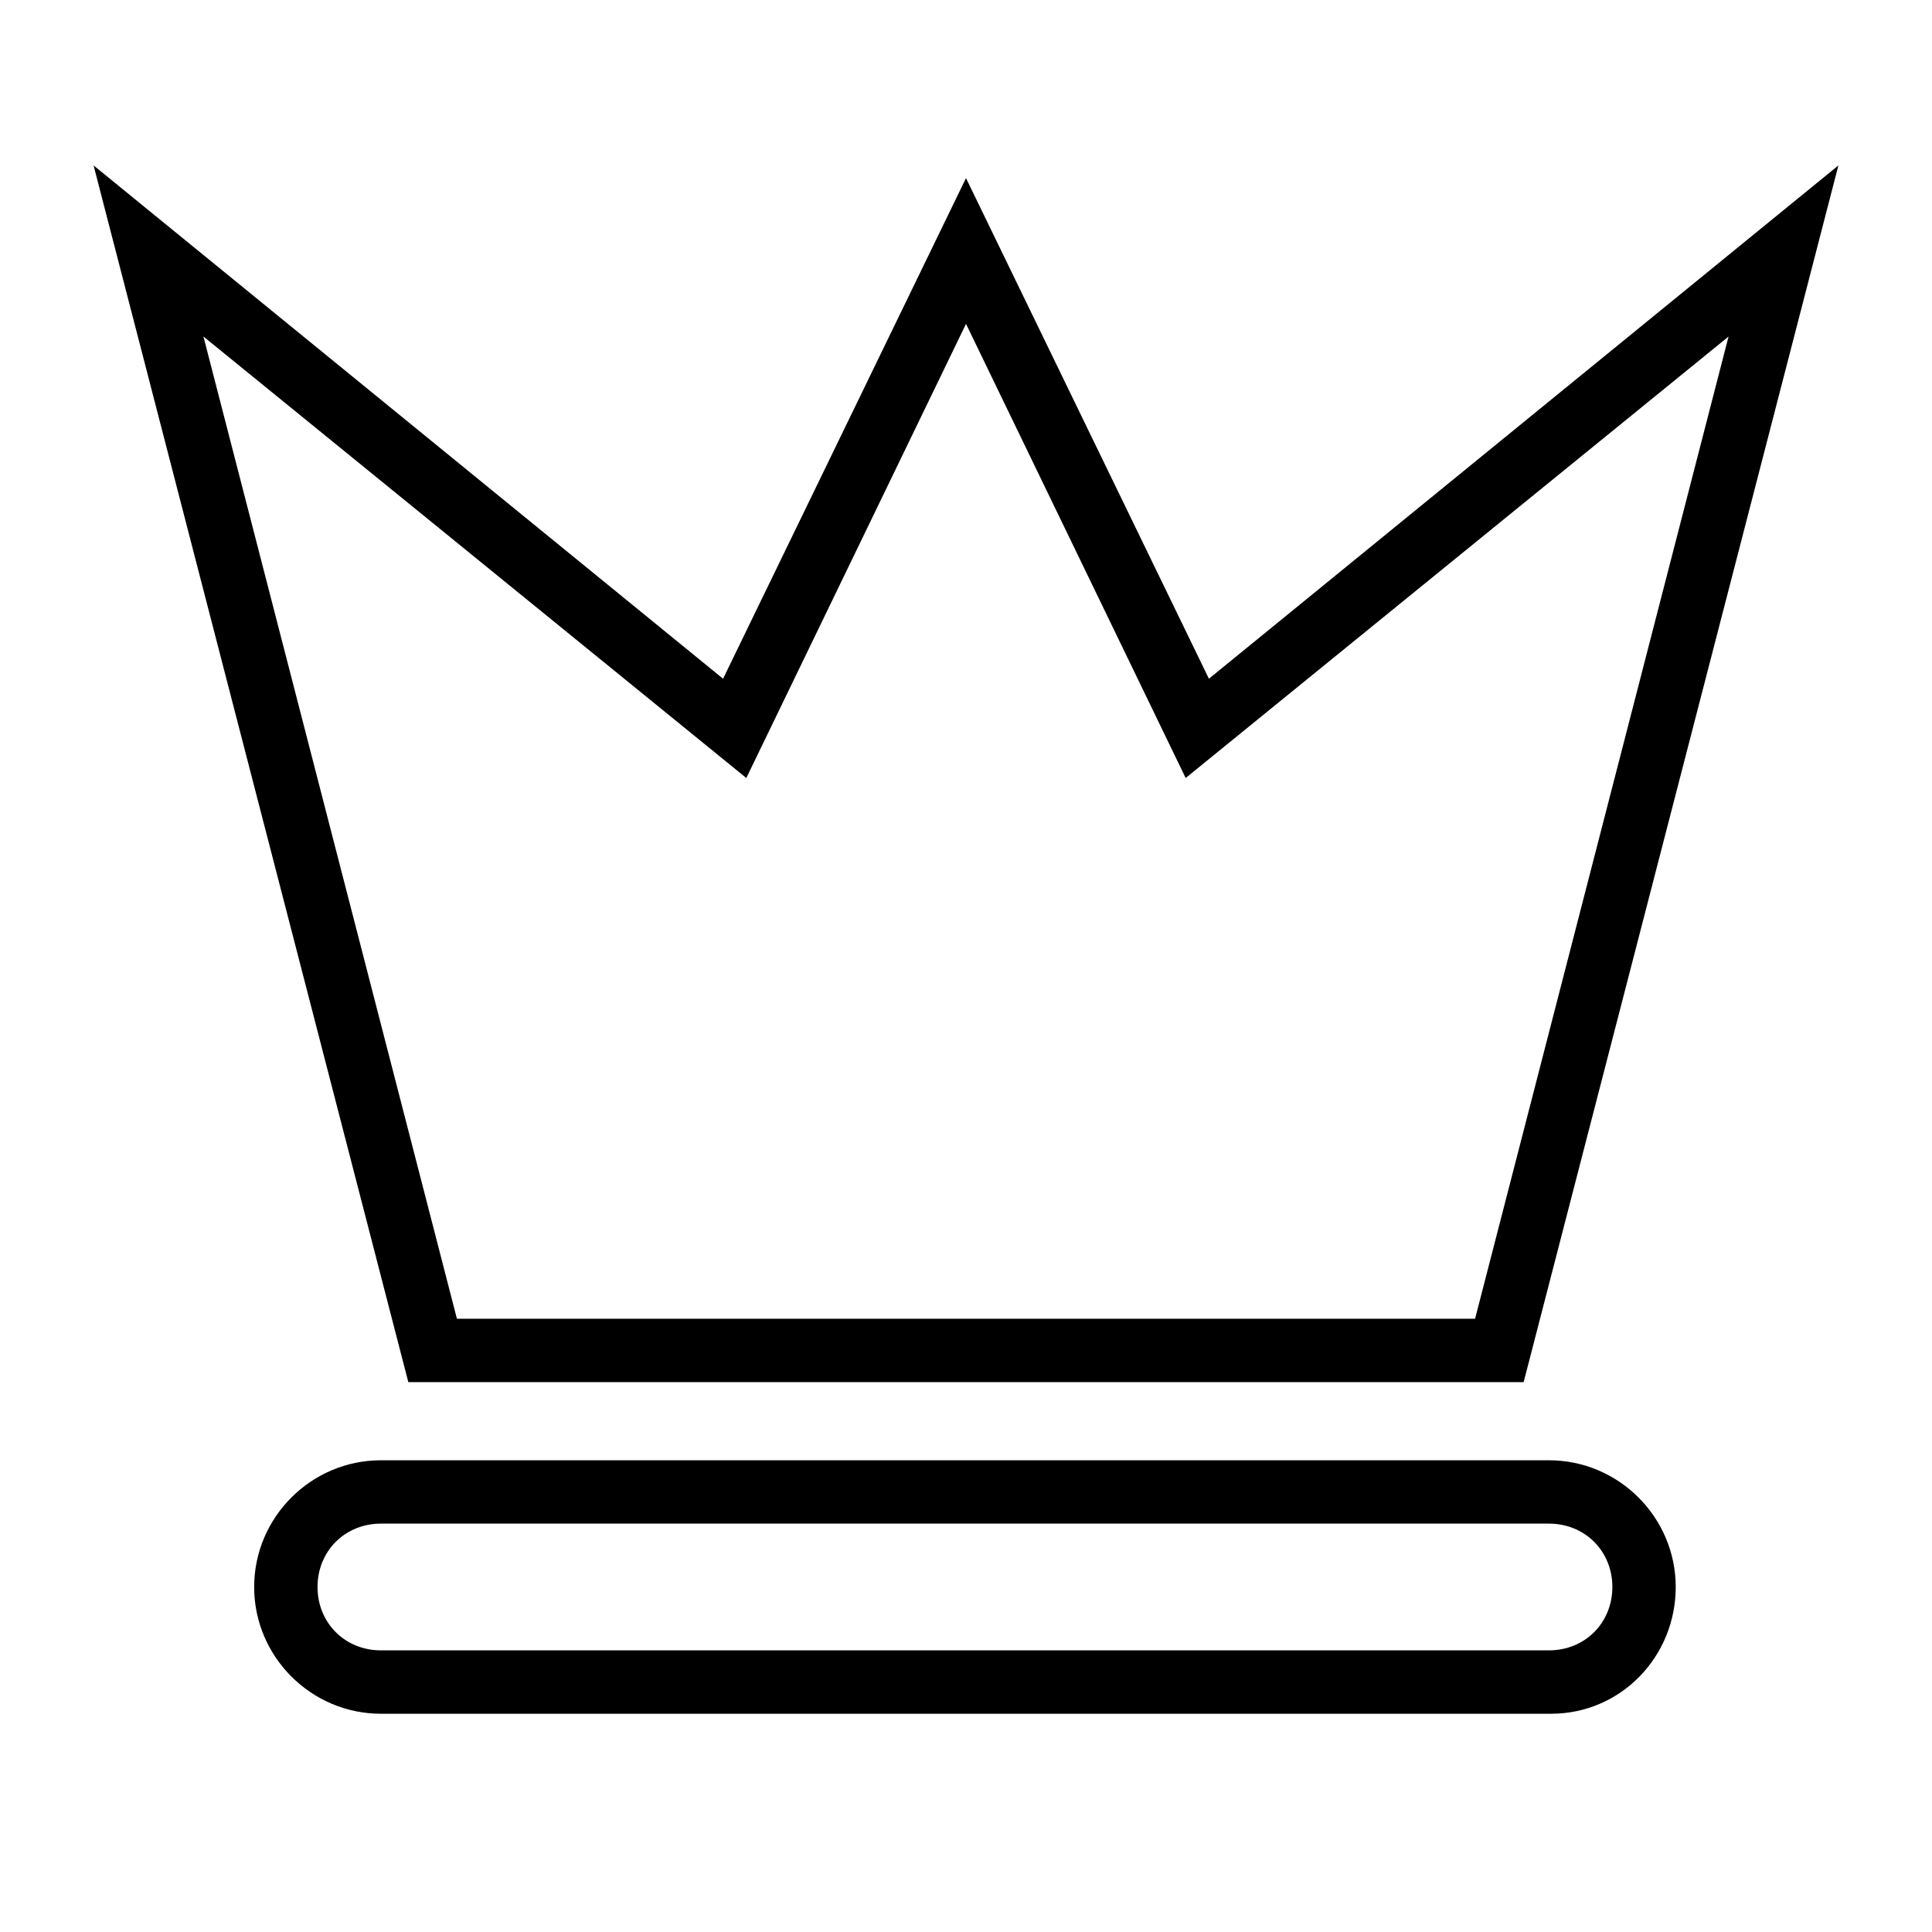
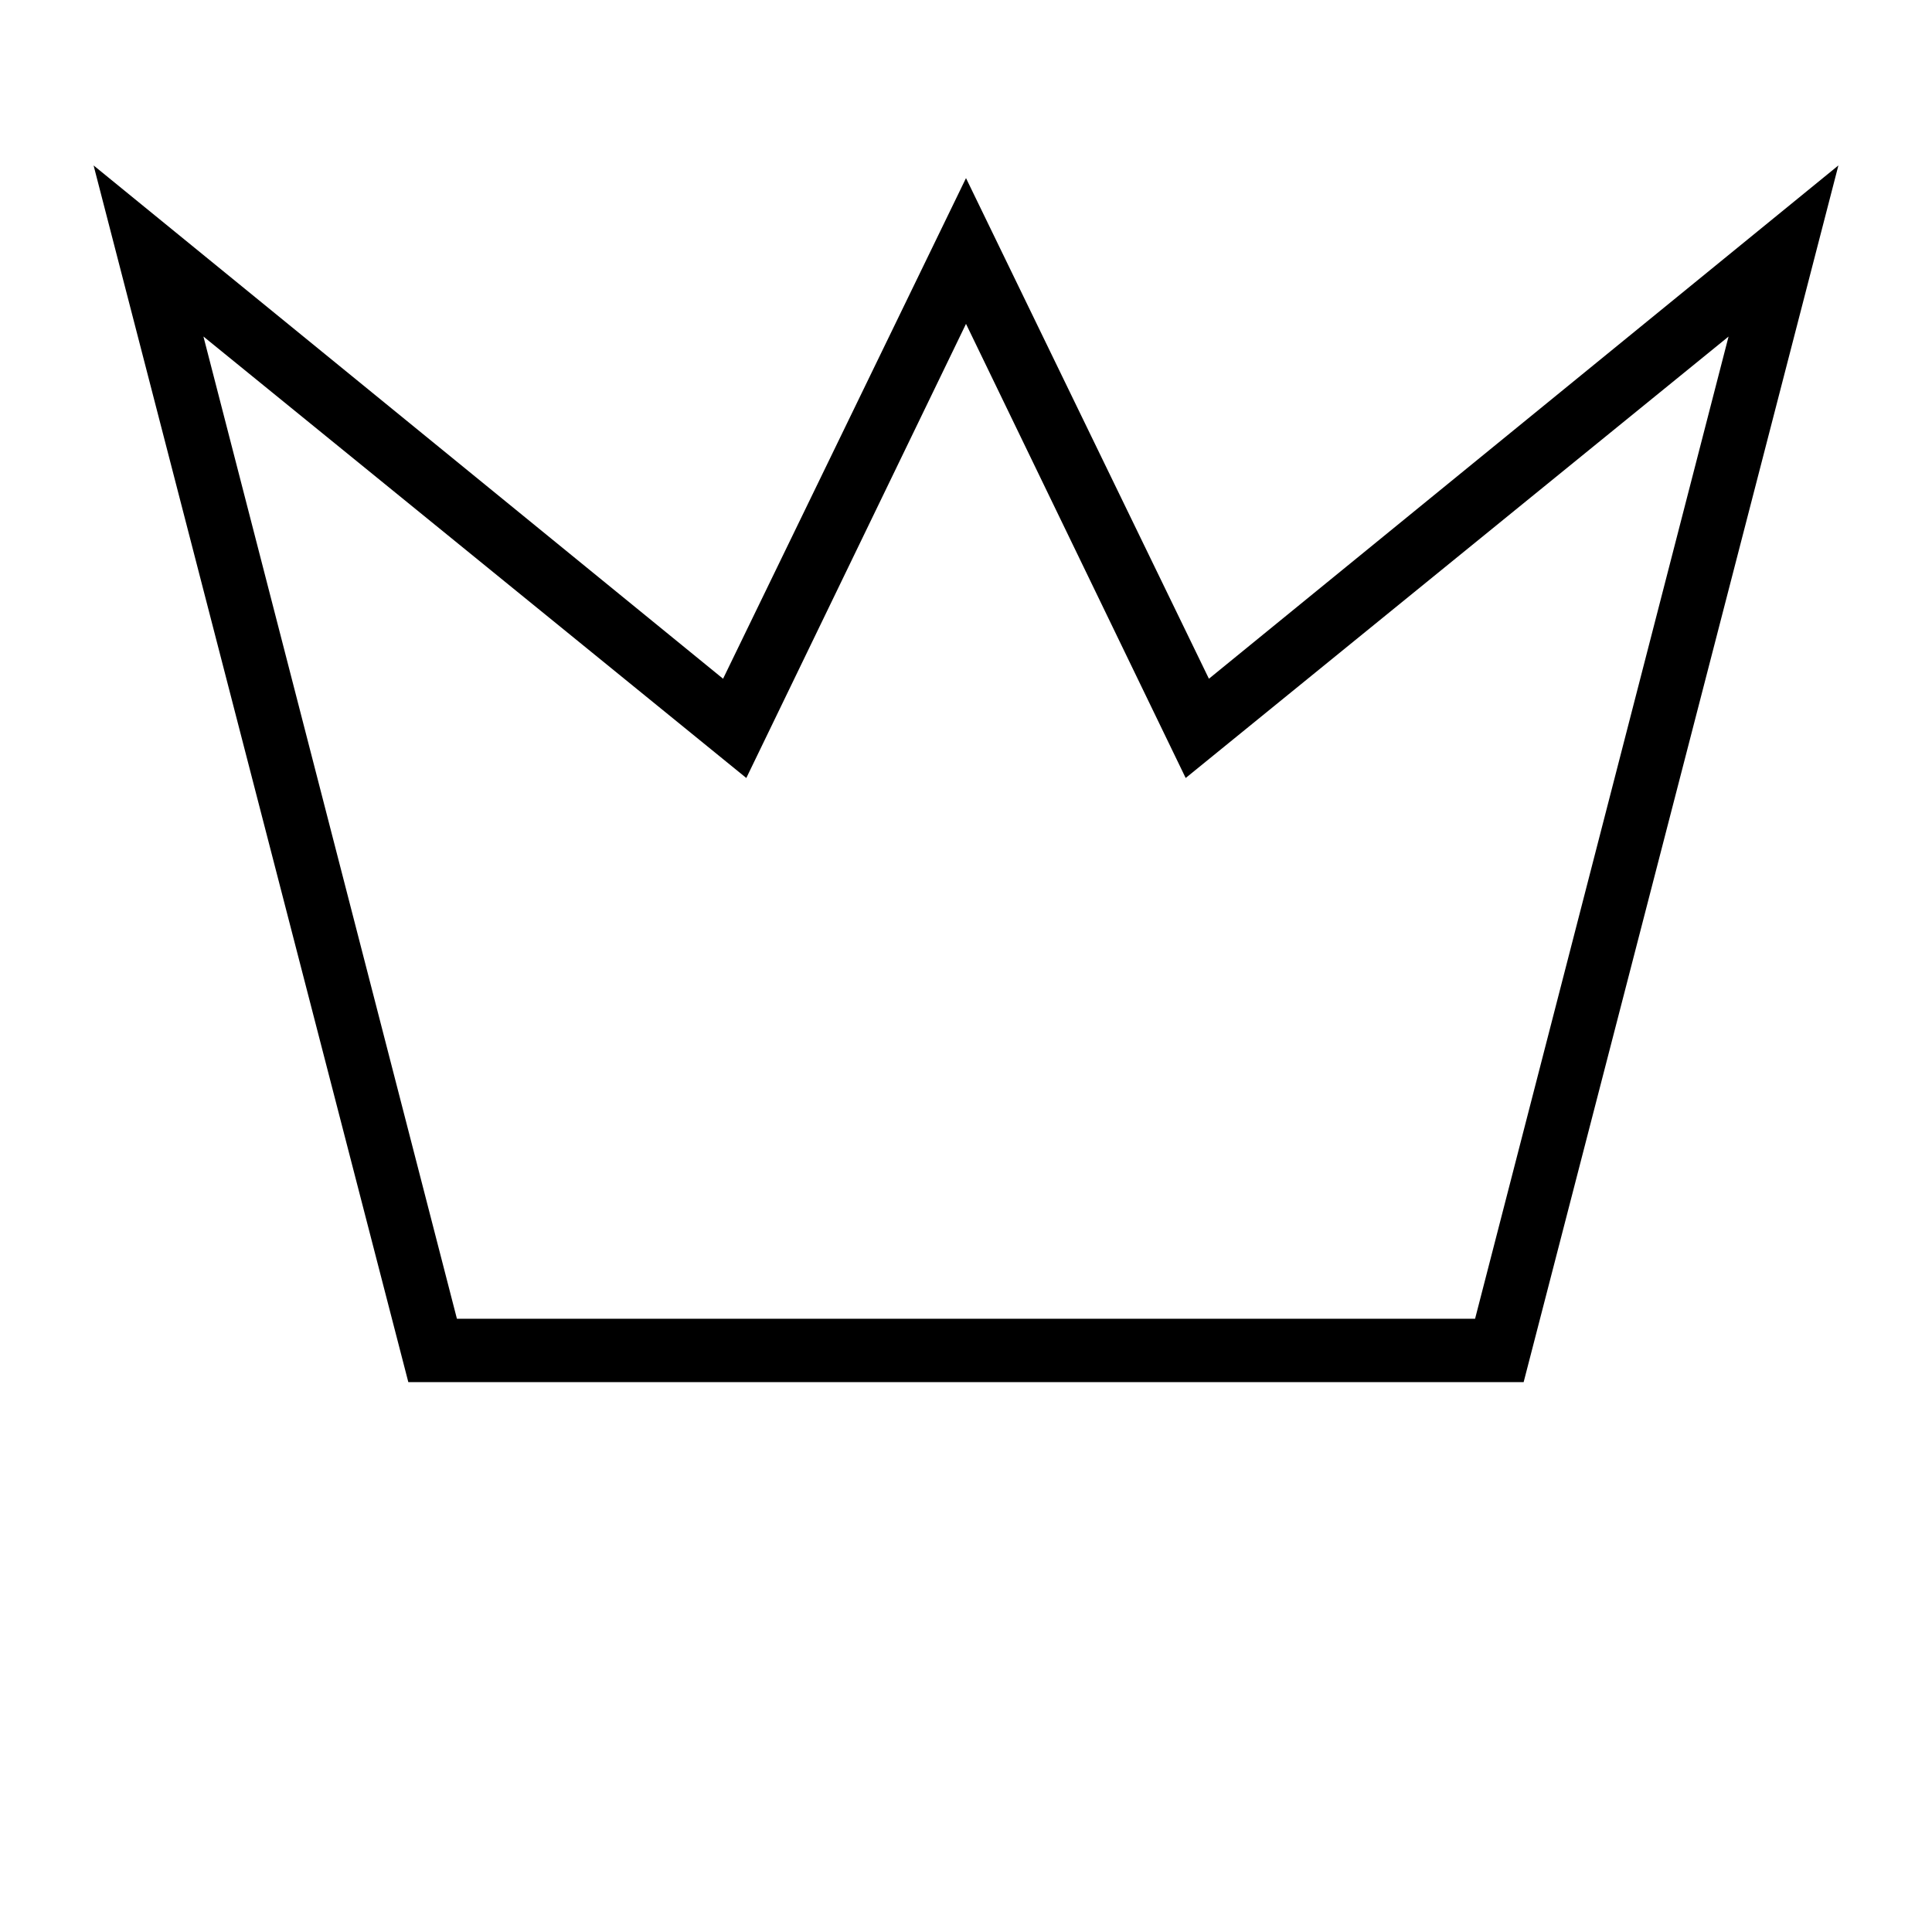
<svg xmlns="http://www.w3.org/2000/svg" fill="#000000" width="800px" height="800px" version="1.1" viewBox="144 144 512 512">
  <g>
    <path d="m547.78 510.28h-295.57l-83.41-322.44 166.82 136.03 64.379-132.67 64.375 132.67 166.82-136.03zm-282.69-16.793h269.82l67.176-260.3-143.87 116.99-58.215-120.35-58.219 120.35-143.87-117z" />
-     <path d="m555.06 598.16h-310.12c-18.473 0-33.586-15.113-33.586-33.586s15.113-33.586 33.586-33.586h309.56c18.473 0 33.586 15.113 33.586 33.586s-14.555 33.586-33.027 33.586zm-310.12-50.383c-9.516 0-16.793 7.277-16.793 16.793s7.277 16.793 16.793 16.793h309.56c9.516 0 16.793-7.277 16.793-16.793s-7.277-16.793-16.793-16.793z" />
  </g>
</svg>